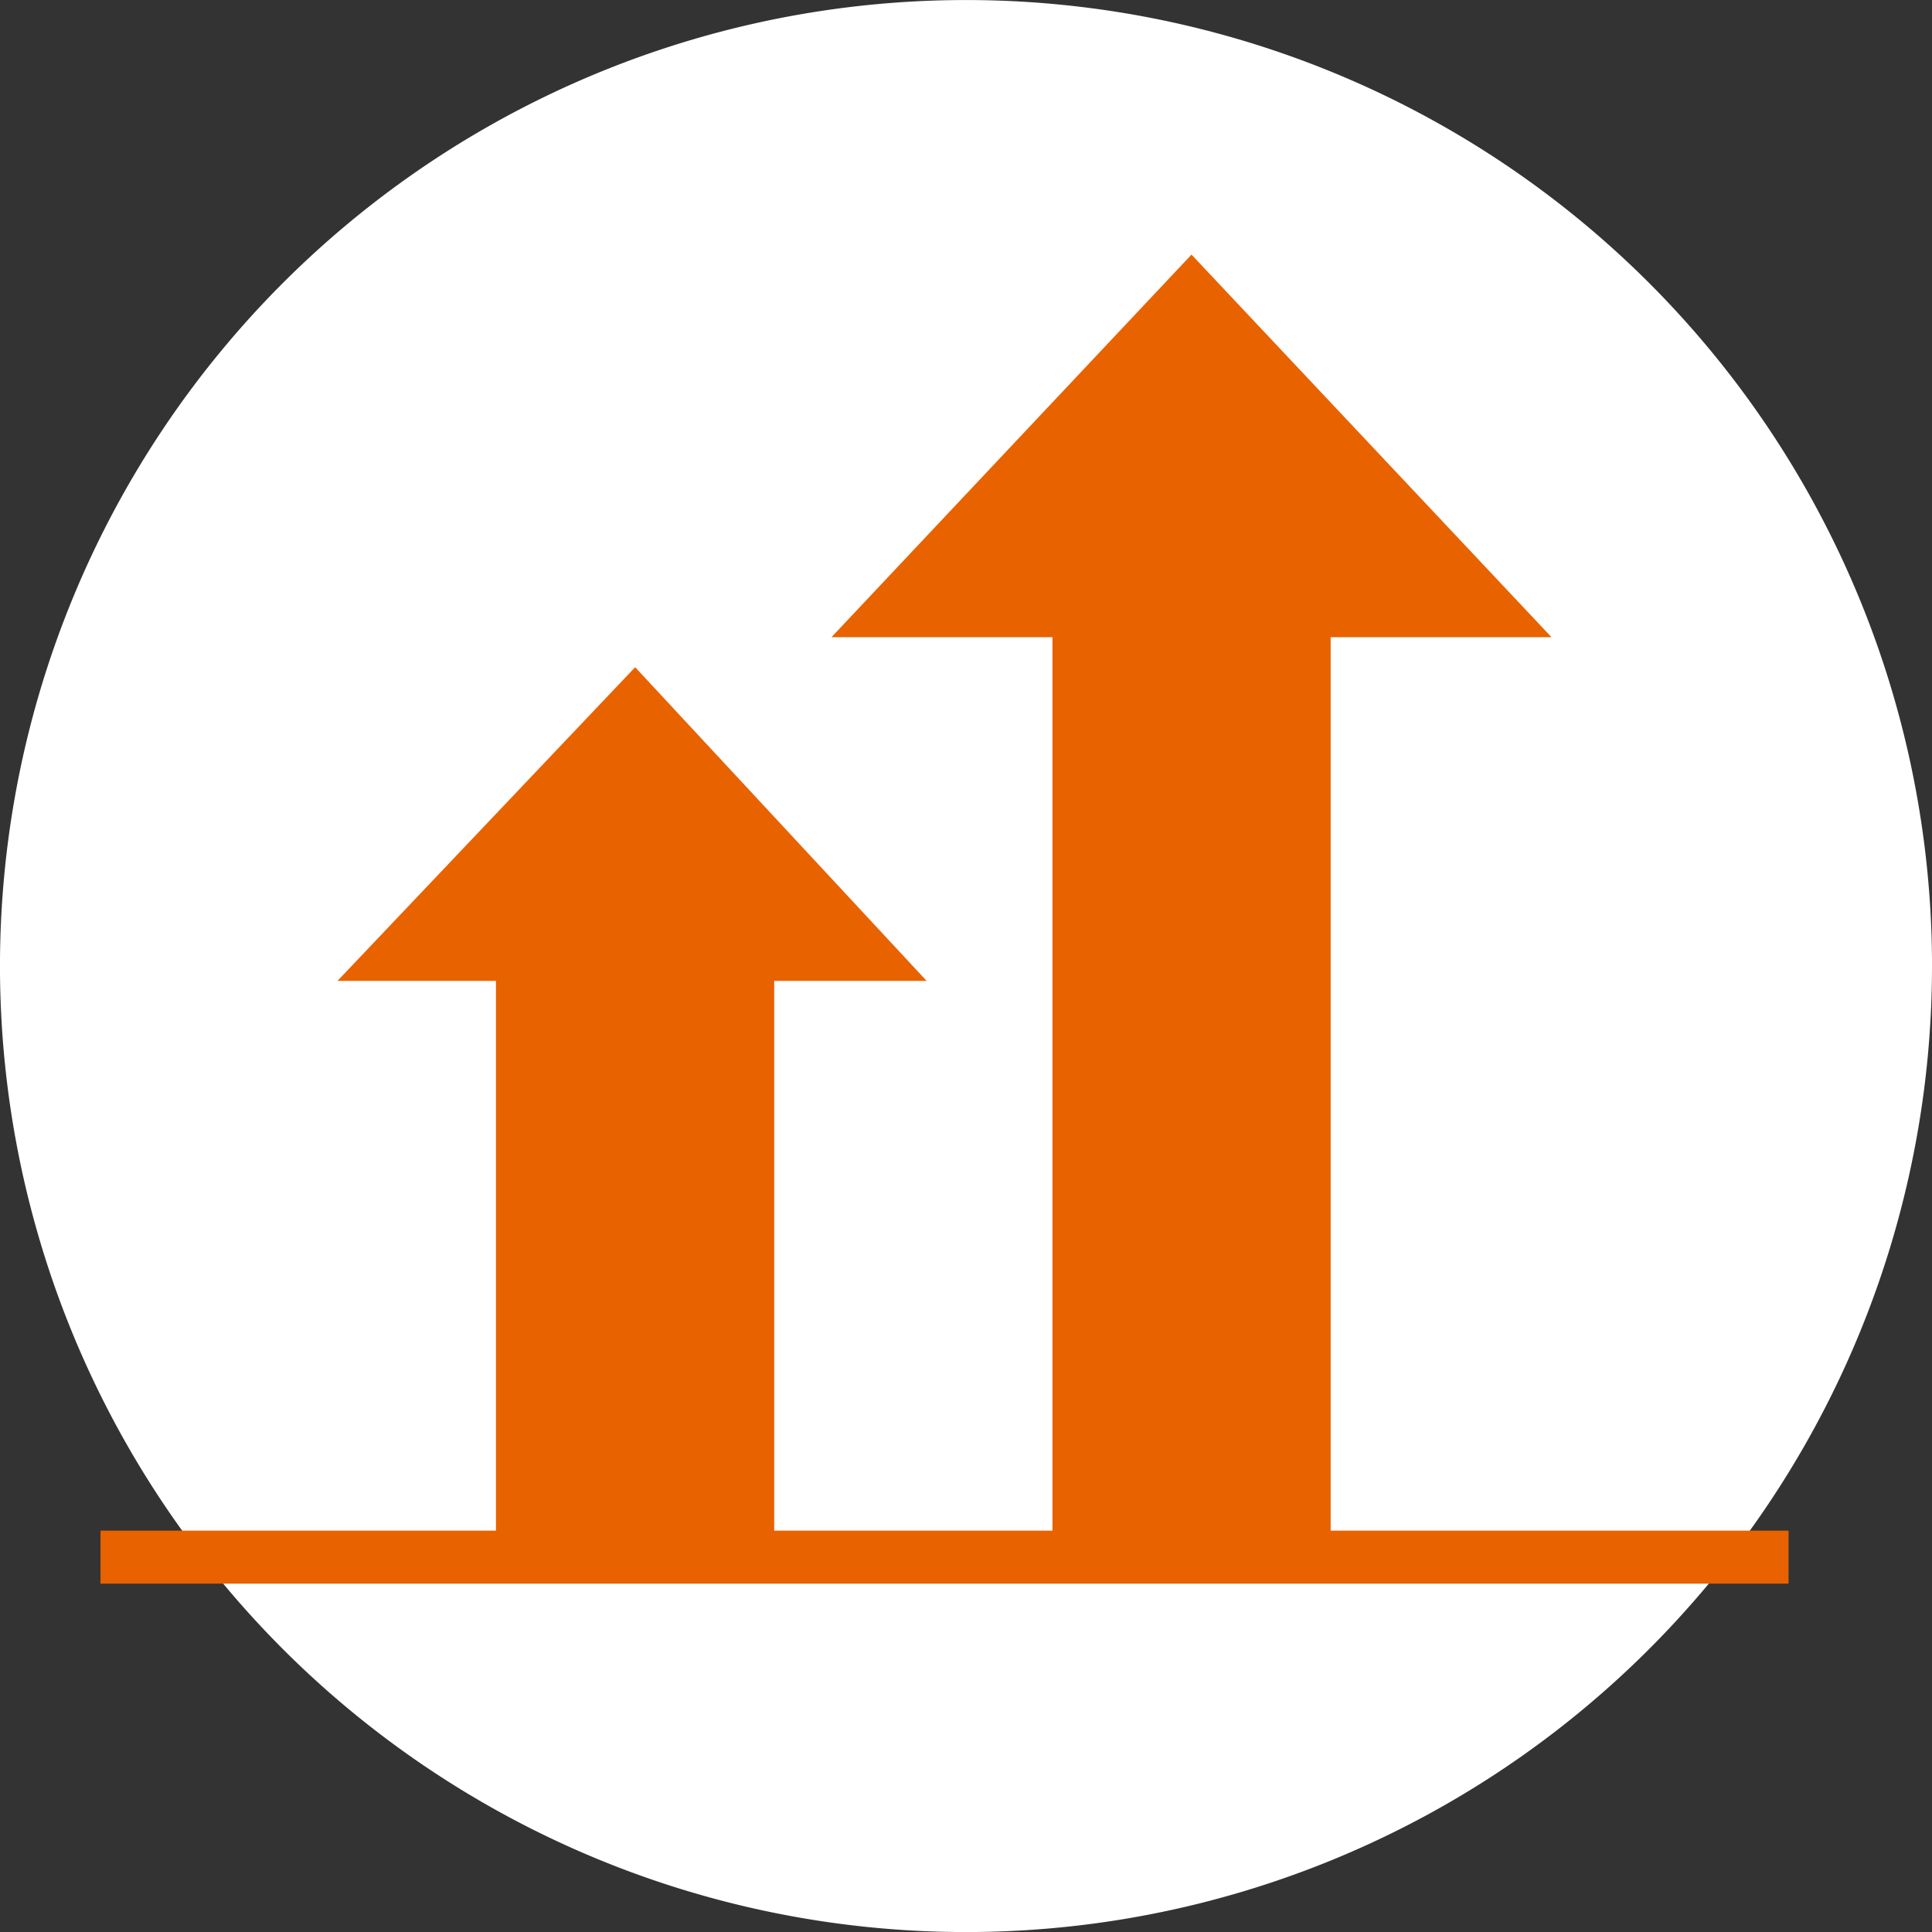
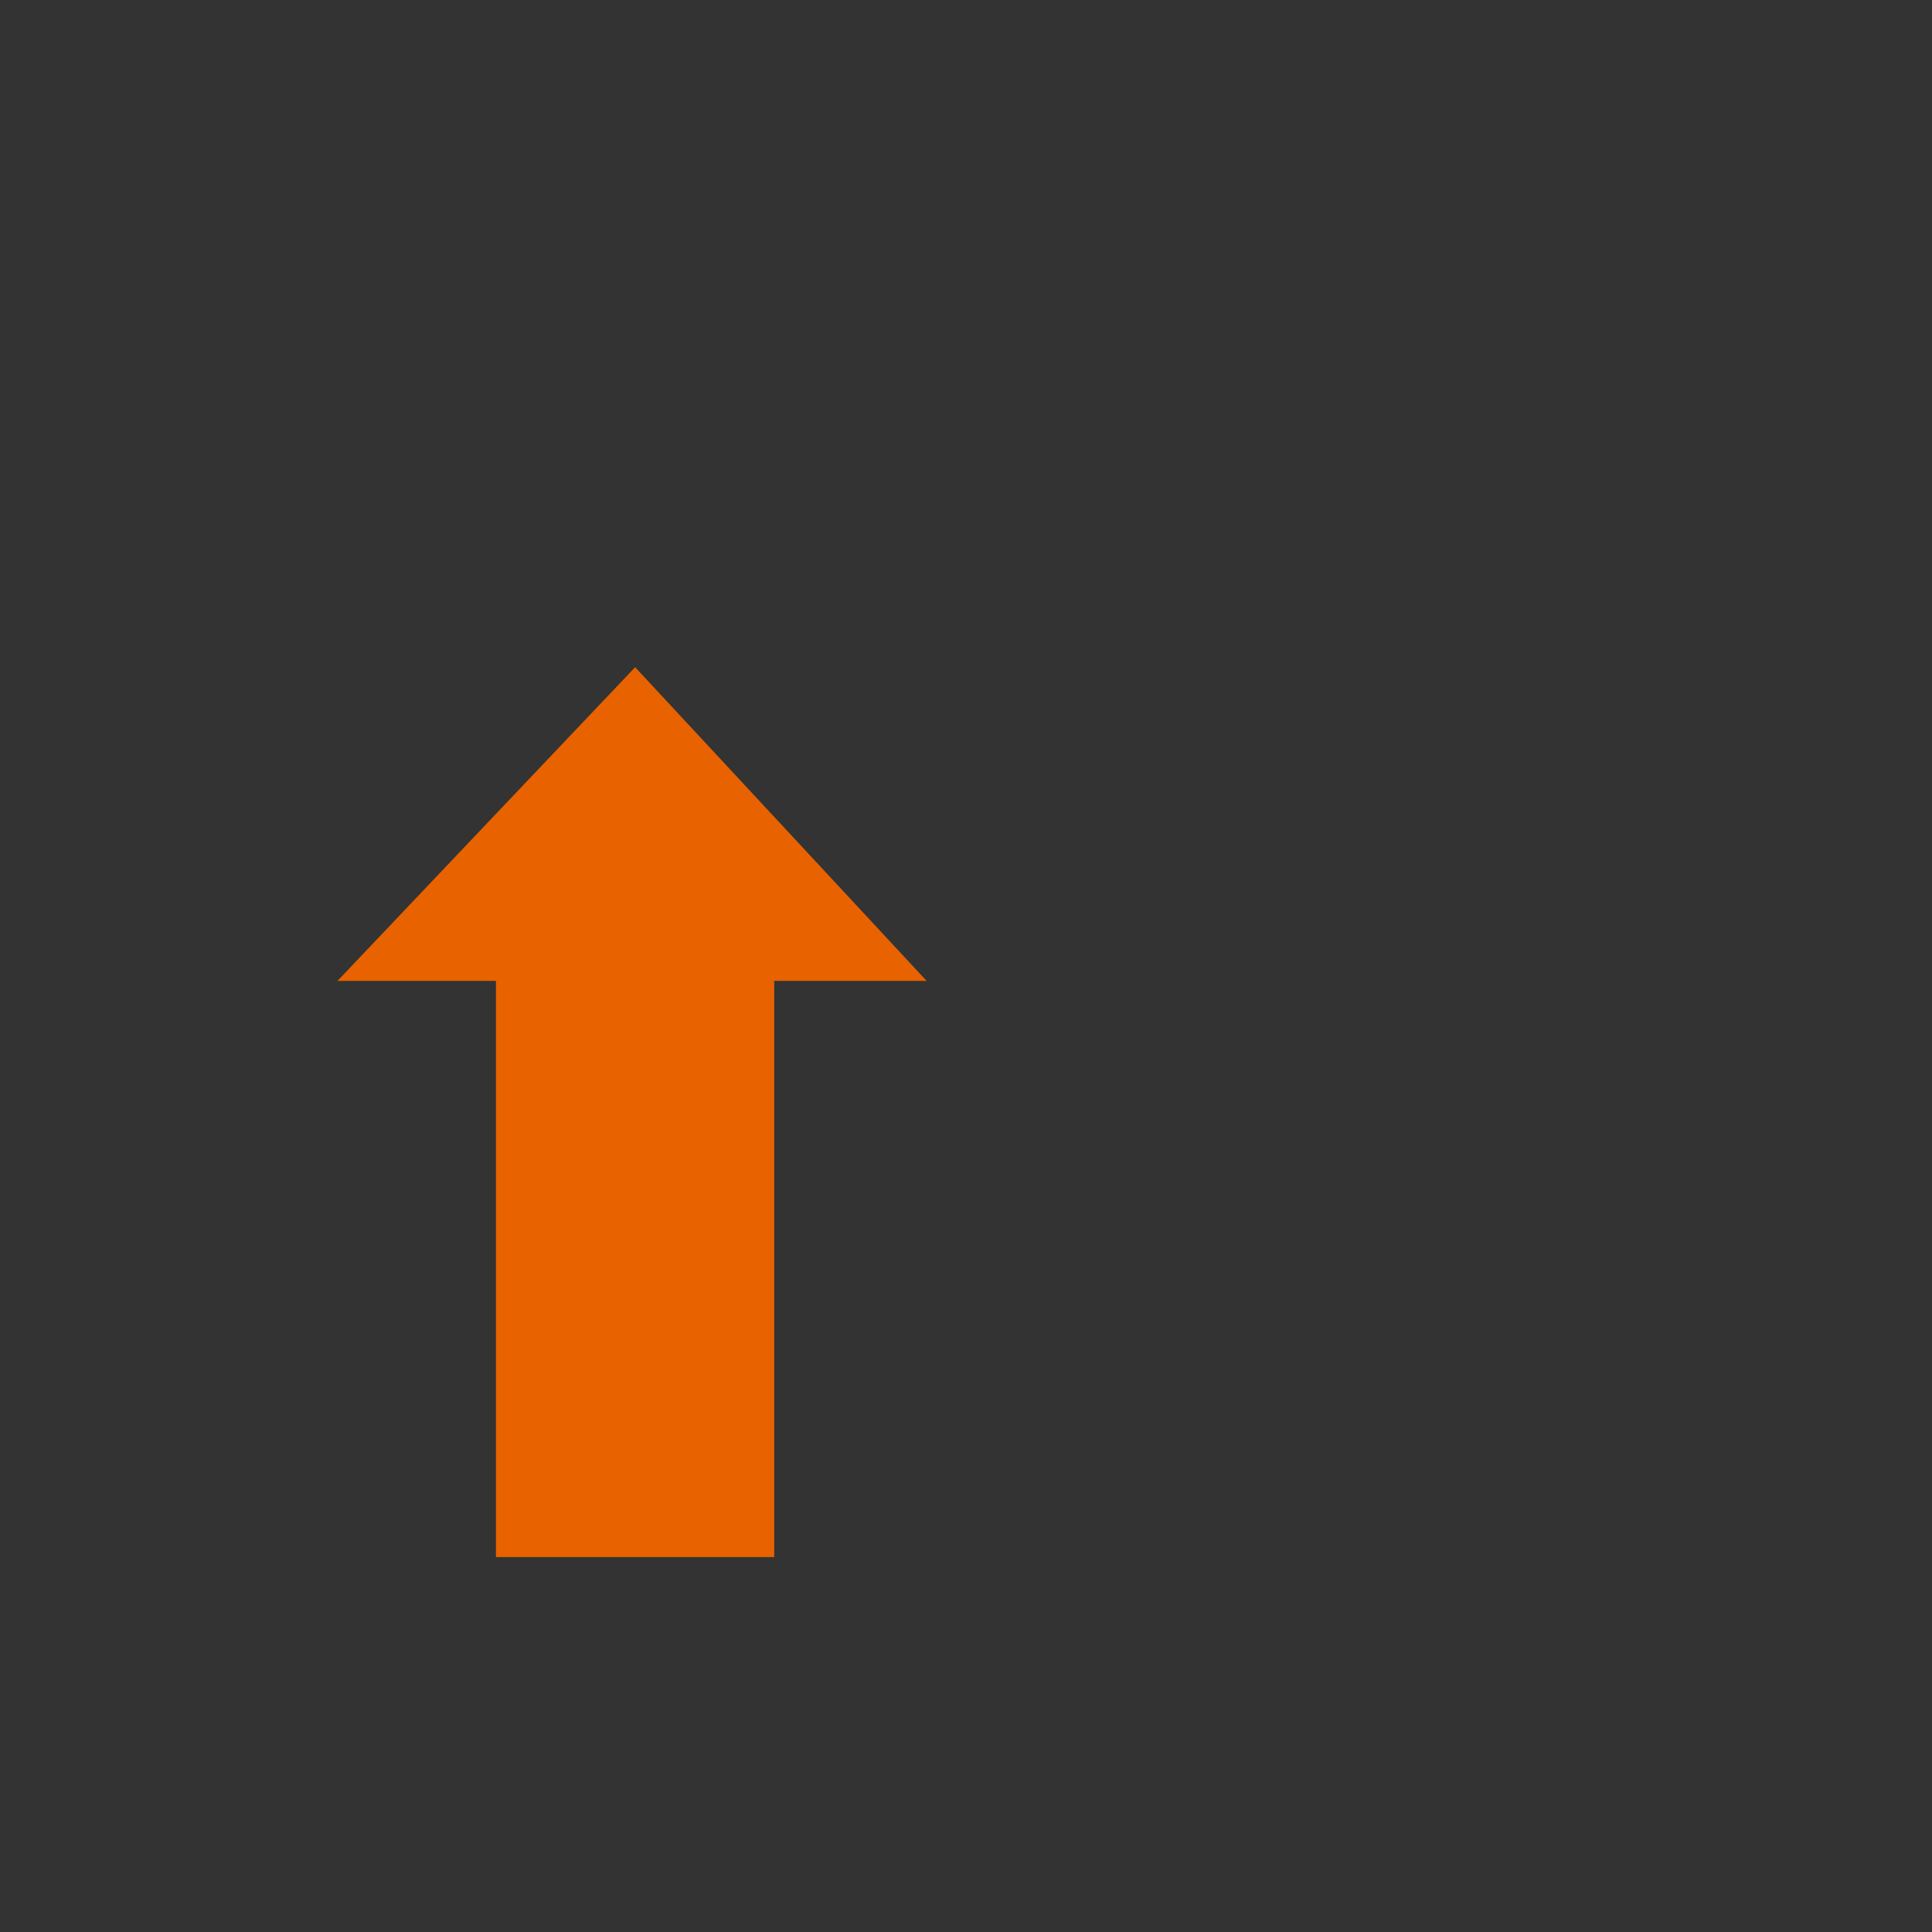
<svg xmlns="http://www.w3.org/2000/svg" width="137.763" height="137.764" viewBox="0 0 137.763 137.764">
  <rect x="0" y="0" width="137.763" height="137.764" fill="#333333" stroke="none" />
  <defs>
    <clipPath id="a">
      <rect width="137.763" height="137.764" fill="none" />
    </clipPath>
  </defs>
  <g transform="translate(0 0)" clip-path="url(#a)">
-     <path d="M137.763,68.879A68.882,68.882,0,1,1,68.885,0a68.878,68.878,0,0,1,68.879,68.879" transform="translate(0 0.003)" fill="#fff" />
-     <path d="M61.009,30.24,35.336,2.958,9.662,30.24H25.42V95.83H45.258V30.24Z" transform="translate(49.625 15.197)" fill="#e86200" />
    <path d="M45.93,30.119,25.147,7.753,3.922,30.119h11.3V71.207H35.063V30.119Z" transform="translate(20.143 39.823)" fill="#e86200" />
-     <rect width="120.367" height="3.78" transform="translate(7.167 109.144)" fill="#e86200" />
  </g>
</svg>